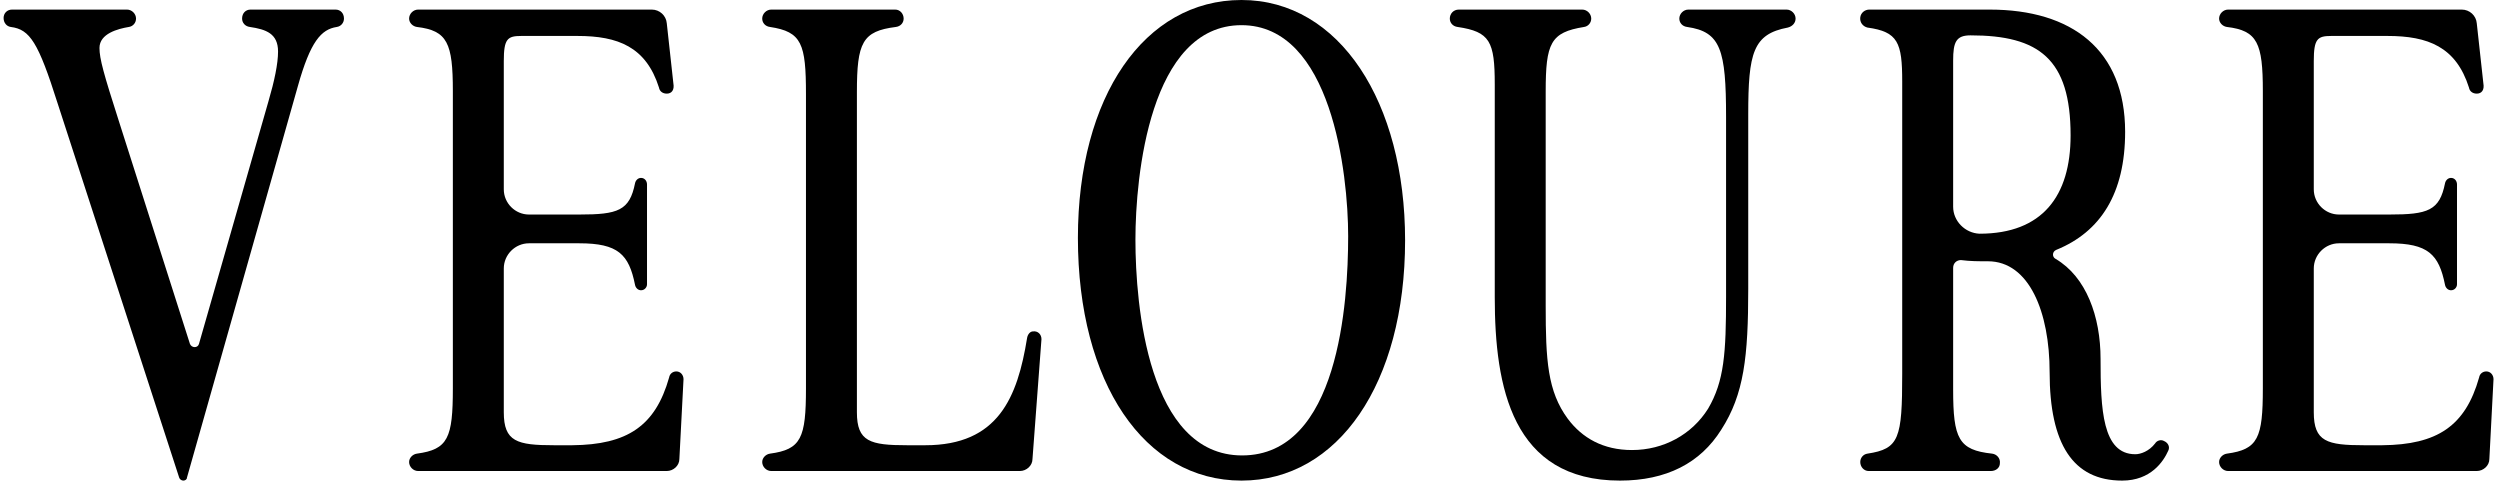
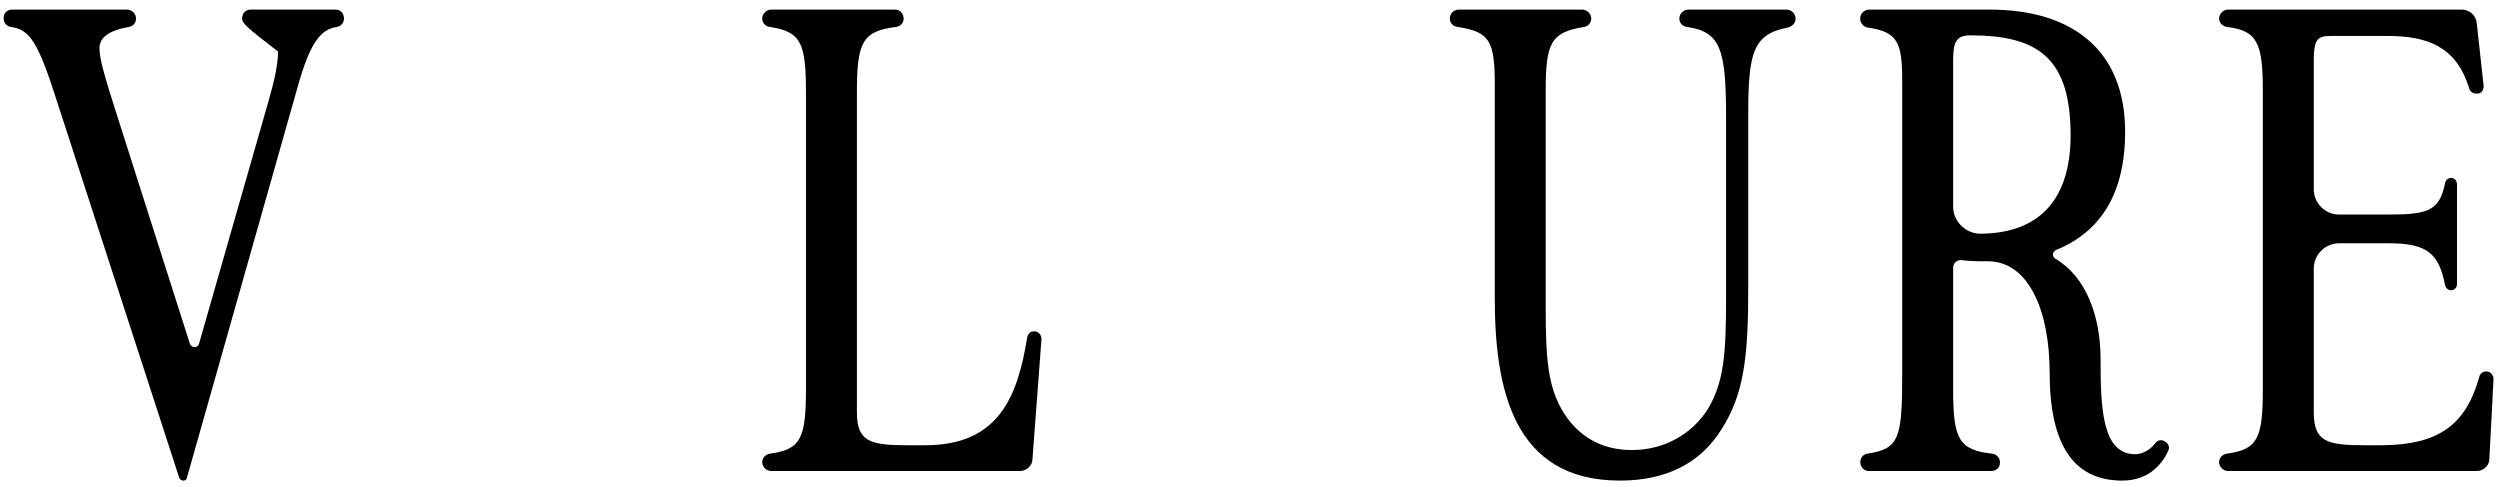
<svg xmlns="http://www.w3.org/2000/svg" width="267" height="52" viewBox="0 0 267 52" fill="none">
  <path d="M231.124 47.104C231.572 47.296 231.764 47.744 231.572 48.128C231.06 49.28 229.716 51.328 226.644 51.328C221.396 51.328 218.9 47.424 218.9 39.744C218.9 33.344 216.724 27.904 212.308 27.904C211.22 27.904 210.452 27.904 209.428 27.776C208.98 27.776 208.596 28.096 208.596 28.608V41.6C208.596 46.848 209.172 48.064 212.756 48.448C213.268 48.512 213.652 48.96 213.588 49.472C213.588 49.984 213.14 50.304 212.628 50.304H199.572C199.06 50.304 198.676 49.856 198.676 49.344C198.676 48.896 198.996 48.512 199.444 48.448C202.836 47.936 203.156 46.848 203.156 39.936V8.704C203.156 4.544 202.708 3.392 199.444 2.944C198.932 2.816 198.612 2.368 198.676 1.856C198.74 1.344 199.188 1.024 199.636 1.024H212.5C221.268 1.024 226.964 5.312 226.964 14.08C226.964 20.672 224.34 24.768 219.604 26.688C219.156 26.88 219.156 27.456 219.54 27.648C222.804 29.568 224.34 33.792 224.34 38.336C224.34 43.712 224.532 48.512 228.052 48.512C228.628 48.512 229.524 48.192 230.164 47.36C230.356 47.04 230.804 46.912 231.124 47.104ZM211.412 24.96C218.132 24.96 221.14 20.928 221.14 14.464C221.14 6.272 217.748 3.776 210.452 3.776C208.916 3.776 208.596 4.48 208.596 6.464V22.08C208.596 23.616 209.876 24.896 211.412 24.96Z" fill="black" />
  <path d="M191.768 1.984C191.768 2.432 191.448 2.816 190.936 2.944C187.224 3.648 186.712 5.632 186.712 12.224V30.848C186.712 38.08 186.264 42.112 183.832 45.888C181.592 49.472 177.944 51.328 173.016 51.328C161.496 51.328 159.64 41.344 159.64 31.744V9.024C159.64 4.416 159.128 3.392 155.672 2.88C155.16 2.816 154.84 2.432 154.84 1.984C154.84 1.472 155.224 1.024 155.8 1.024H168.984C169.496 1.024 169.944 1.472 169.944 1.984C169.944 2.432 169.624 2.816 169.176 2.88C165.592 3.456 165.08 4.608 165.08 9.792V32.64C165.08 38.464 165.272 41.792 167.448 44.736C168.984 46.784 171.224 48.064 174.296 48.064C177.688 48.064 180.696 46.4 182.424 43.648C184.152 40.704 184.344 37.696 184.344 31.68V12.48C184.344 5.312 183.768 3.392 180.184 2.88C179.672 2.816 179.352 2.432 179.352 1.984C179.352 1.472 179.8 1.024 180.312 1.024H190.808C191.32 1.024 191.768 1.472 191.768 1.984Z" fill="black" />
-   <path d="M132.592 51.328C122.224 51.328 115.12 40.896 115.12 25.408C115.12 10.304 122.224 0 132.592 0C143.088 0 150.064 10.944 150.064 25.664C150.064 40.96 142.896 51.328 132.592 51.328ZM132.592 2.688C122.8 2.688 121.264 18.816 121.264 25.6C121.264 32.576 122.608 48.64 132.656 48.64C142.96 48.64 143.984 32.32 143.984 25.216C143.984 18.496 142.192 2.688 132.592 2.688Z" fill="black" />
  <path d="M110.333 35.392C110.845 35.328 111.229 35.712 111.229 36.224L110.269 49.024C110.269 49.728 109.629 50.304 108.925 50.304H82.365C81.853 50.304 81.405 49.856 81.405 49.344C81.405 48.896 81.789 48.512 82.237 48.448C85.565 48 86.077 46.784 86.077 41.472V10.048C86.077 4.672 85.629 3.392 82.237 2.88C81.725 2.816 81.405 2.432 81.405 1.984C81.405 1.472 81.853 1.024 82.365 1.024H95.613C96.125 1.024 96.509 1.472 96.509 1.984C96.509 2.432 96.189 2.816 95.677 2.88C92.093 3.328 91.517 4.544 91.517 9.856V44.032C91.517 47.168 92.925 47.552 96.893 47.552H98.813C106.621 47.552 108.669 42.432 109.693 36.096C109.757 35.712 110.013 35.392 110.333 35.392Z" fill="black" />
-   <path d="M72.232 39.668C72.68 39.668 73 40.052 73 40.5L72.557 49.024C72.557 49.728 71.917 50.304 71.213 50.304H44.653C44.141 50.304 43.693 49.856 43.693 49.344C43.693 48.896 44.077 48.512 44.525 48.448C47.853 48 48.365 46.784 48.365 41.472V9.728C48.365 4.608 47.789 3.264 44.525 2.88C44.077 2.816 43.693 2.432 43.693 1.984C43.693 1.472 44.141 1.024 44.653 1.024H69.613C70.445 1.024 71.149 1.664 71.213 2.496L71.917 8.912C72.045 9.616 71.725 10 71.213 10C70.765 10 70.445 9.744 70.381 9.36C69 5 66 3.84 61.677 3.84H55.661C54.189 3.84 53.805 4.16 53.805 6.528V20.224C53.805 21.696 55.021 22.912 56.493 22.912H61.869C66 22.912 67.237 22.5 67.821 19.576C67.885 19.256 68.141 19 68.461 19C68.845 19 69.101 19.32 69.101 19.704V30.36C69.101 30.68 68.845 31 68.461 31C68.141 31 67.885 30.744 67.821 30.424C67.167 27.154 66 25.984 61.869 25.984H56.493C55.021 25.984 53.805 27.2 53.805 28.672V44.032C53.805 47.168 55.213 47.552 59.181 47.552H61.101C67 47.5 70 45.5 71.464 40.308C71.528 39.924 71.848 39.668 72.232 39.668Z" fill="black" />
  <path d="M265.539 39.668C265.987 39.668 266.307 40.052 266.307 40.5L265.864 49.024C265.864 49.728 265.224 50.304 264.52 50.304H237.96C237.448 50.304 237 49.856 237 49.344C237 48.896 237.384 48.512 237.832 48.448C241.16 48 241.672 46.784 241.672 41.472V9.728C241.672 4.608 241.096 3.264 237.832 2.88C237.384 2.816 237 2.432 237 1.984C237 1.472 237.448 1.024 237.96 1.024H262.92C263.752 1.024 264.456 1.664 264.52 2.496L265.224 8.912C265.352 9.616 265.032 10 264.52 10C264.072 10 263.752 9.744 263.688 9.36C262.307 5 259.307 3.84 254.984 3.84H248.968C247.496 3.84 247.112 4.16 247.112 6.528V20.224C247.112 21.696 248.328 22.912 249.8 22.912H255.176C259.307 22.912 260.543 22.5 261.128 19.576C261.192 19.256 261.448 19 261.768 19C262.152 19 262.408 19.32 262.408 19.704V30.36C262.408 30.68 262.152 31 261.768 31C261.448 31 261.192 30.744 261.128 30.424C260.474 27.154 259.307 25.984 255.176 25.984H249.8C248.328 25.984 247.112 27.2 247.112 28.672V44.032C247.112 47.168 248.52 47.552 252.488 47.552H254.408C260.307 47.5 263.307 45.5 264.771 40.308C264.835 39.924 265.155 39.668 265.539 39.668Z" fill="black" />
-   <path d="M36.736 1.984C36.736 2.432 36.416 2.816 35.968 2.88C34.304 3.136 33.152 4.416 31.808 9.216L19.968 51.008C19.968 51.2 19.776 51.328 19.584 51.328C19.392 51.328 19.2 51.2 19.136 51.008L6.144 11.008C4.096 4.544 3.2 3.136 1.152 2.88C0.704 2.816 0.384 2.432 0.384 1.92C0.384 1.408 0.768 1.024 1.28 1.024H13.568C14.08 1.024 14.528 1.472 14.528 1.984C14.528 2.432 14.208 2.816 13.76 2.88C12.608 3.072 10.624 3.584 10.624 5.12C10.624 6.272 11.072 7.872 12.672 12.864L20.288 36.736C20.48 37.184 21.12 37.184 21.248 36.736L28.672 10.816C29.312 8.64 29.696 6.784 29.696 5.504C29.696 3.584 28.416 3.136 26.688 2.88C26.176 2.816 25.856 2.432 25.856 1.984C25.856 1.408 26.24 1.024 26.752 1.024H35.84C36.352 1.024 36.736 1.408 36.736 1.984Z" fill="black" />
+   <path d="M36.736 1.984C36.736 2.432 36.416 2.816 35.968 2.88C34.304 3.136 33.152 4.416 31.808 9.216L19.968 51.008C19.968 51.2 19.776 51.328 19.584 51.328C19.392 51.328 19.2 51.2 19.136 51.008L6.144 11.008C4.096 4.544 3.2 3.136 1.152 2.88C0.704 2.816 0.384 2.432 0.384 1.92C0.384 1.408 0.768 1.024 1.28 1.024H13.568C14.08 1.024 14.528 1.472 14.528 1.984C14.528 2.432 14.208 2.816 13.76 2.88C12.608 3.072 10.624 3.584 10.624 5.12C10.624 6.272 11.072 7.872 12.672 12.864L20.288 36.736C20.48 37.184 21.12 37.184 21.248 36.736L28.672 10.816C29.312 8.64 29.696 6.784 29.696 5.504C26.176 2.816 25.856 2.432 25.856 1.984C25.856 1.408 26.24 1.024 26.752 1.024H35.84C36.352 1.024 36.736 1.408 36.736 1.984Z" fill="black" />
</svg>